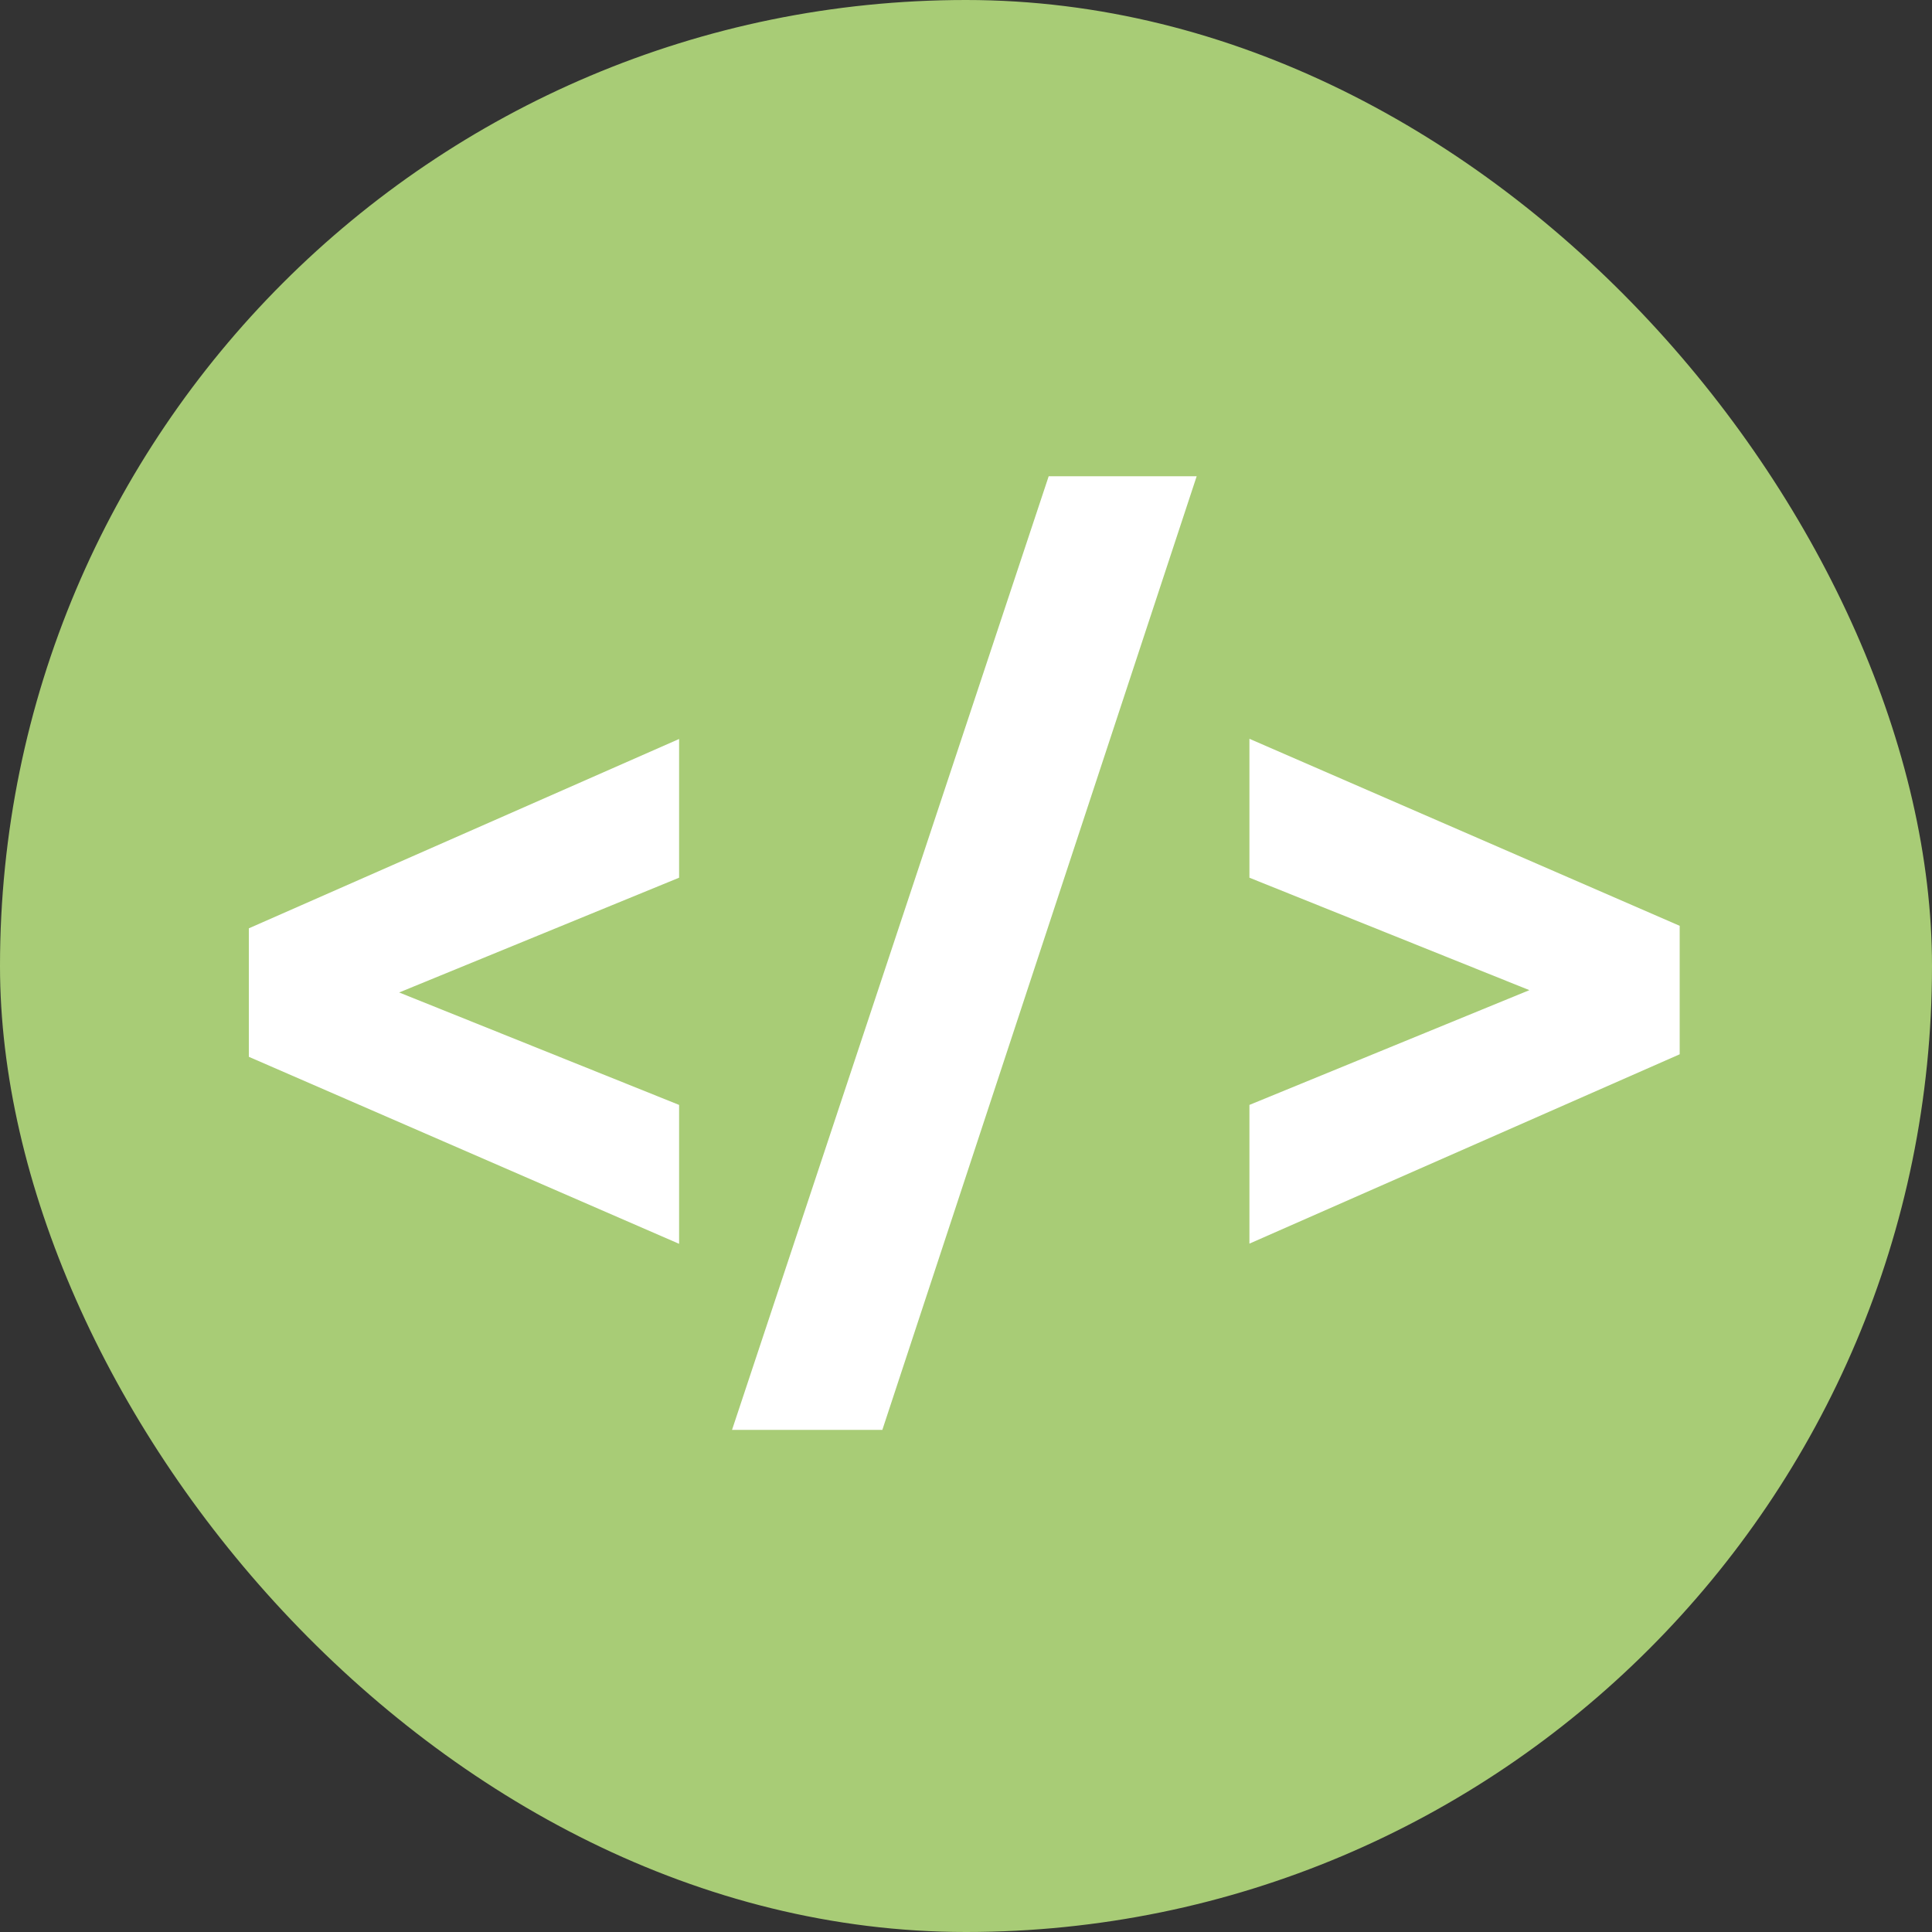
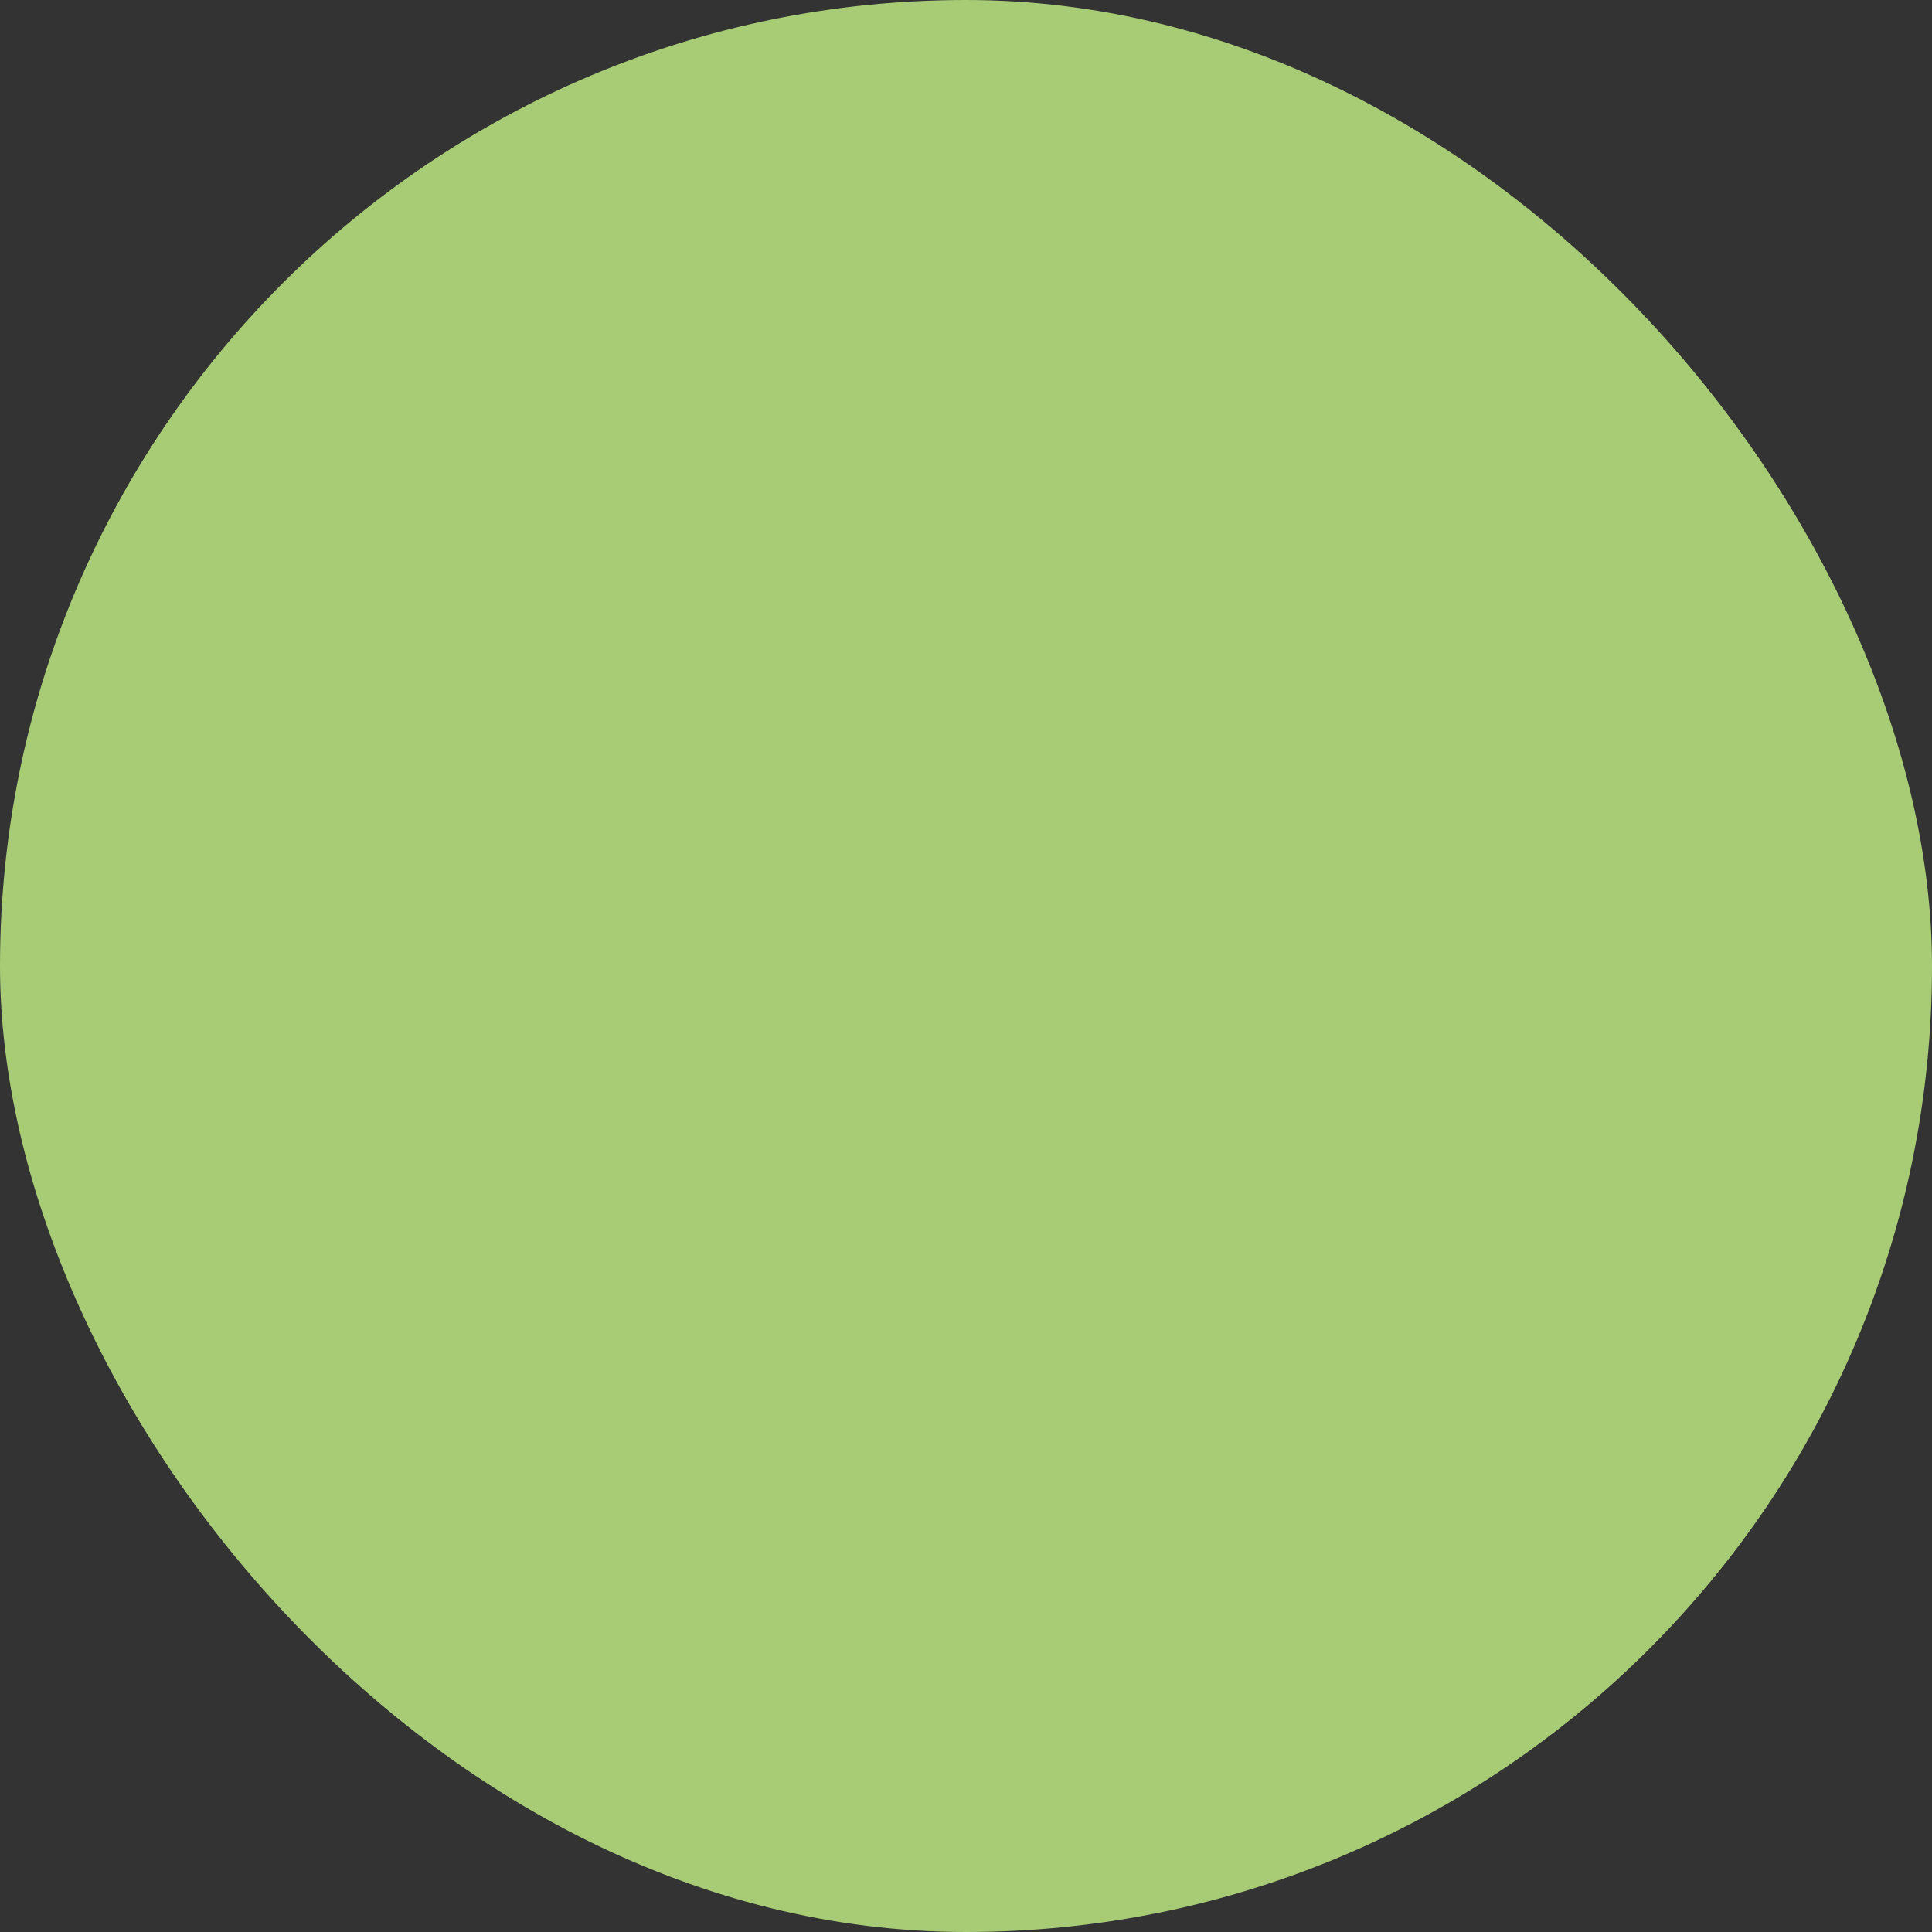
<svg xmlns="http://www.w3.org/2000/svg" id="Ebene_2" data-name="Ebene 2" viewBox="0 0 100 100">
  <rect x="0" y="0" width="100" height="100" fill="#333333" stroke="none" />
  <defs>
    <style>
      .cls-1 {
        fill: #a8cc76;
      }

      .cls-1, .cls-2 {
        stroke-width: 0px;
      }

      .cls-2 {
        fill: #fff;
      }
    </style>
  </defs>
  <g id="Ebene_1-2" data-name="Ebene 1">
    <rect class="cls-1" x="0" y="0" width="100" height="100" rx="50" ry="50" />
    <g>
-       <path class="cls-2" d="M35.15,45.43l-14.49,5.94,14.49,5.82v7.19l-22.27-9.68v-6.65l22.27-9.8v7.19Z" />
-       <path class="cls-2" d="M54.28,24.65h7.66l-16.27,49.36h-7.78l16.39-49.36Z" />
-       <path class="cls-2" d="M64.67,57.19l14.49-5.94-14.49-5.82v-7.19l22.27,9.68v6.65l-22.27,9.8v-7.19Z" />
-     </g>
+       </g>
  </g>
</svg>